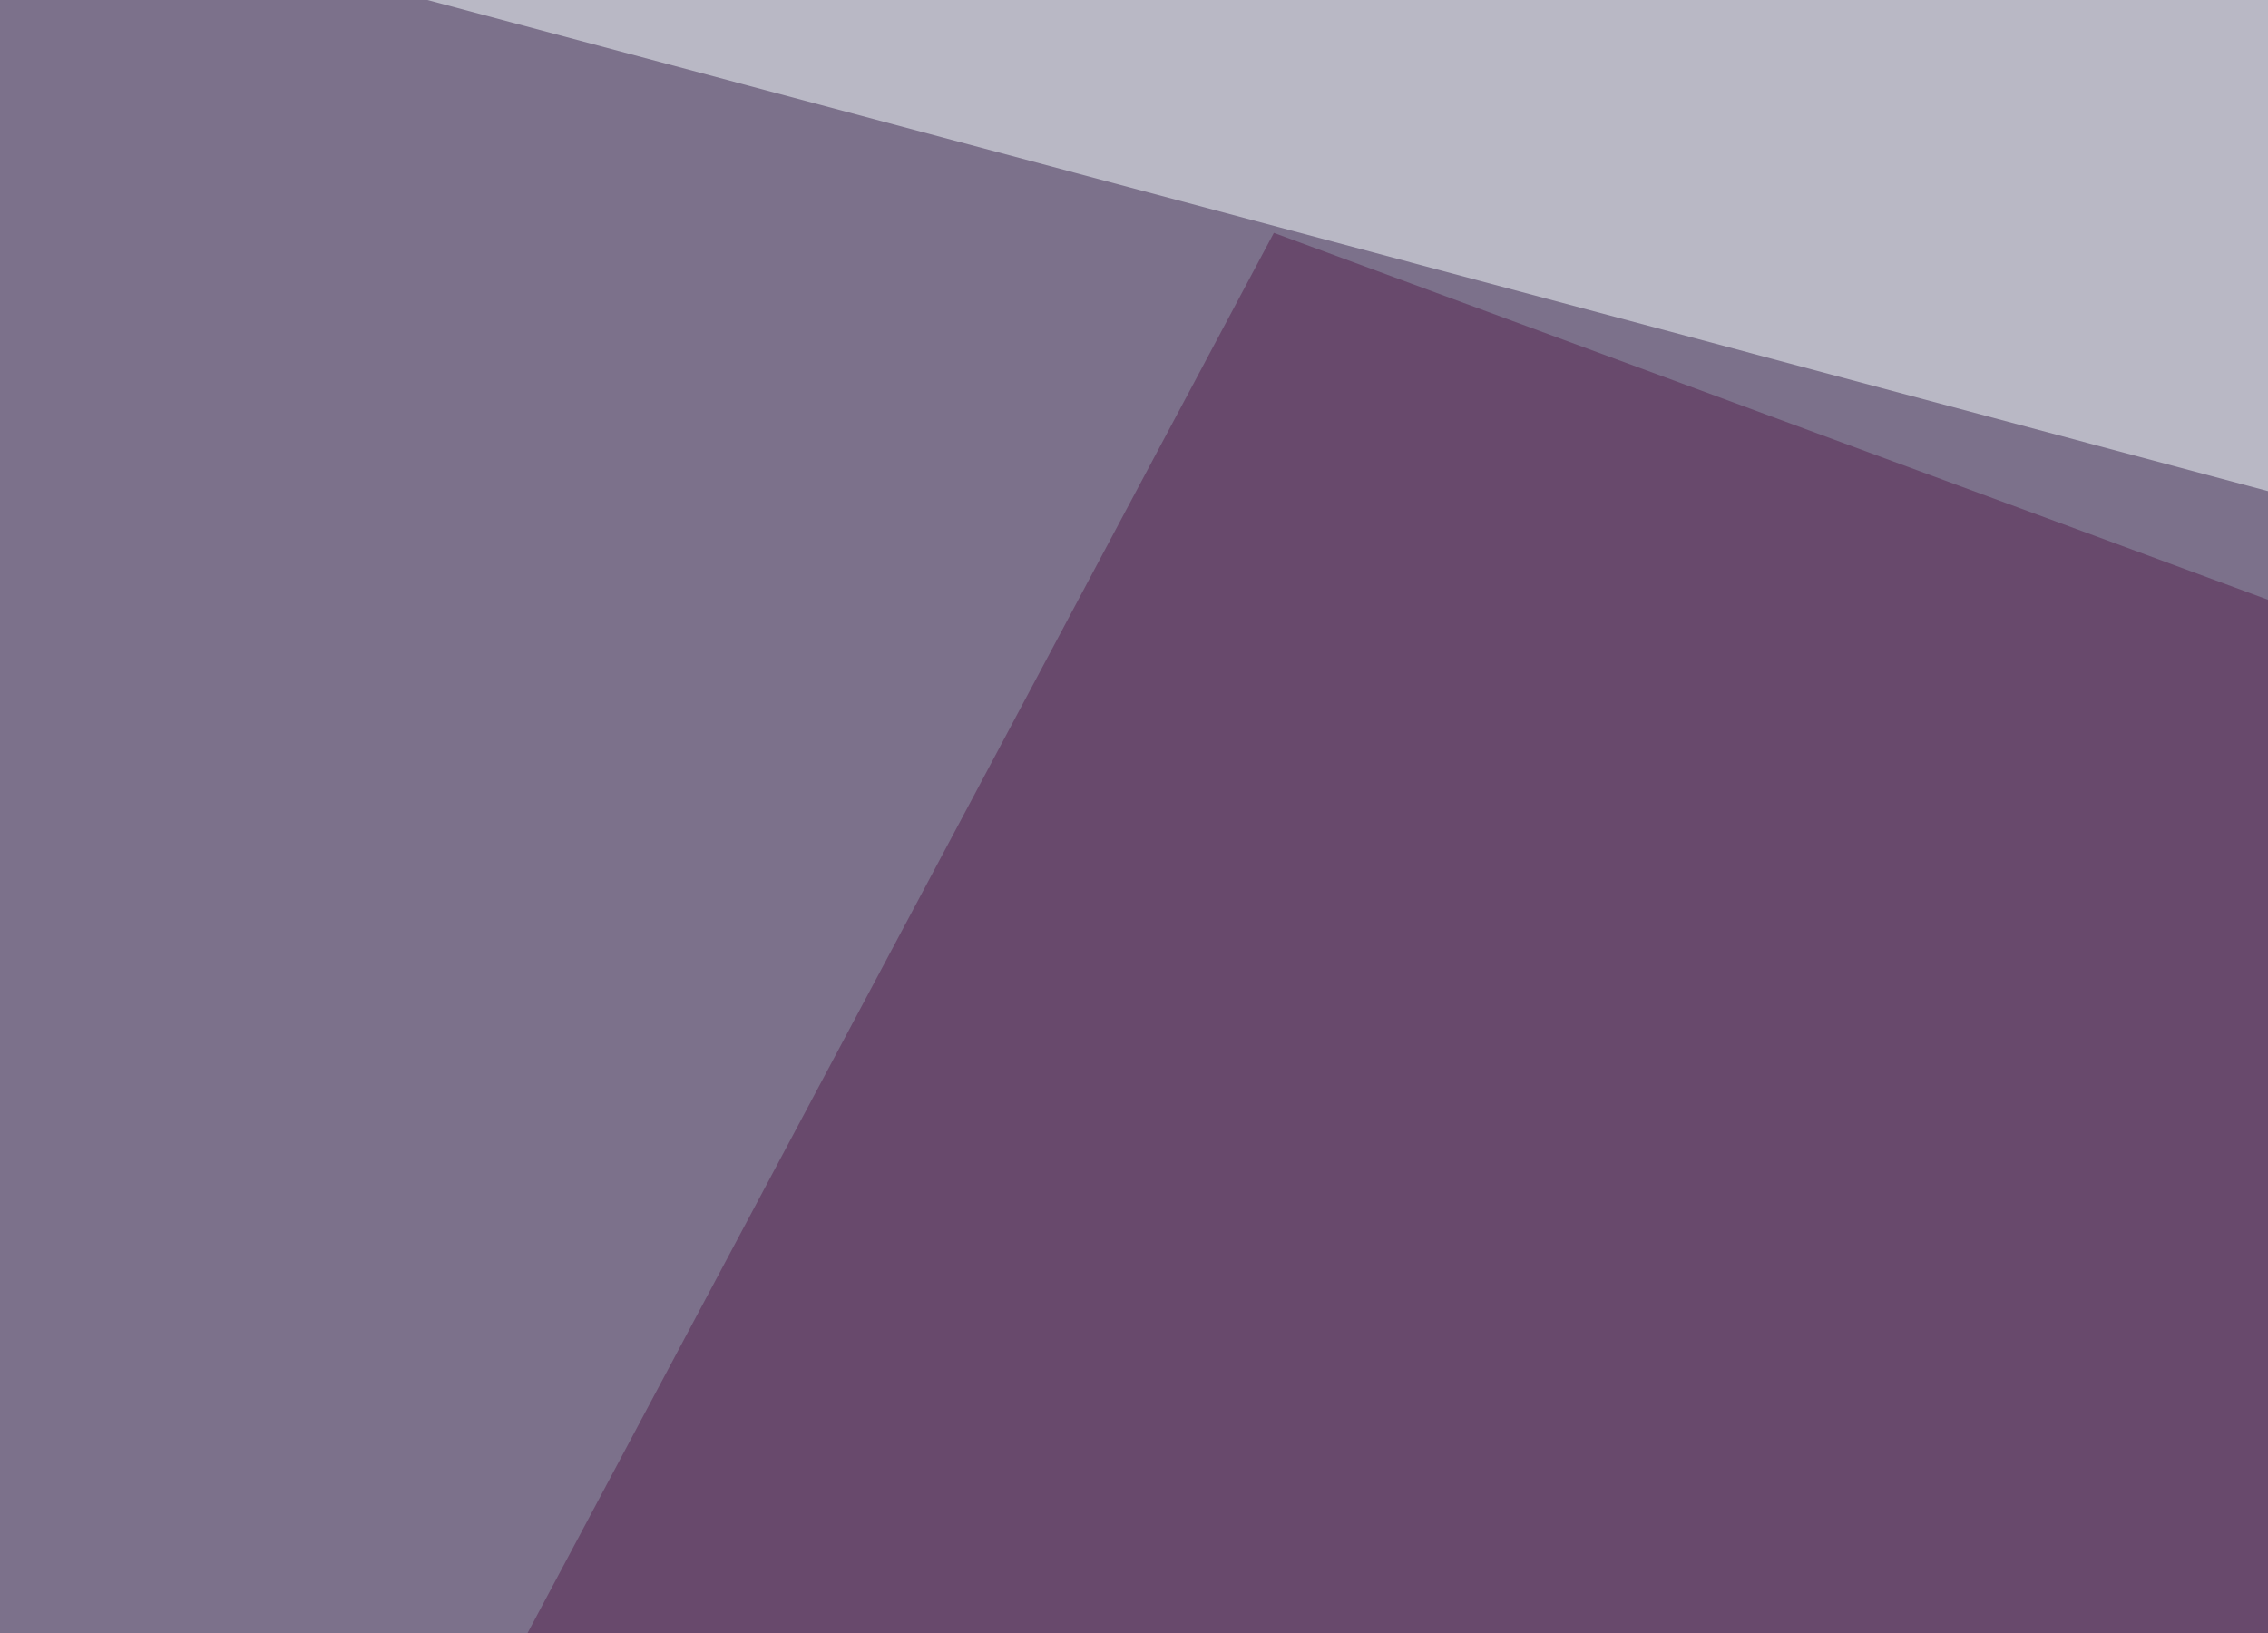
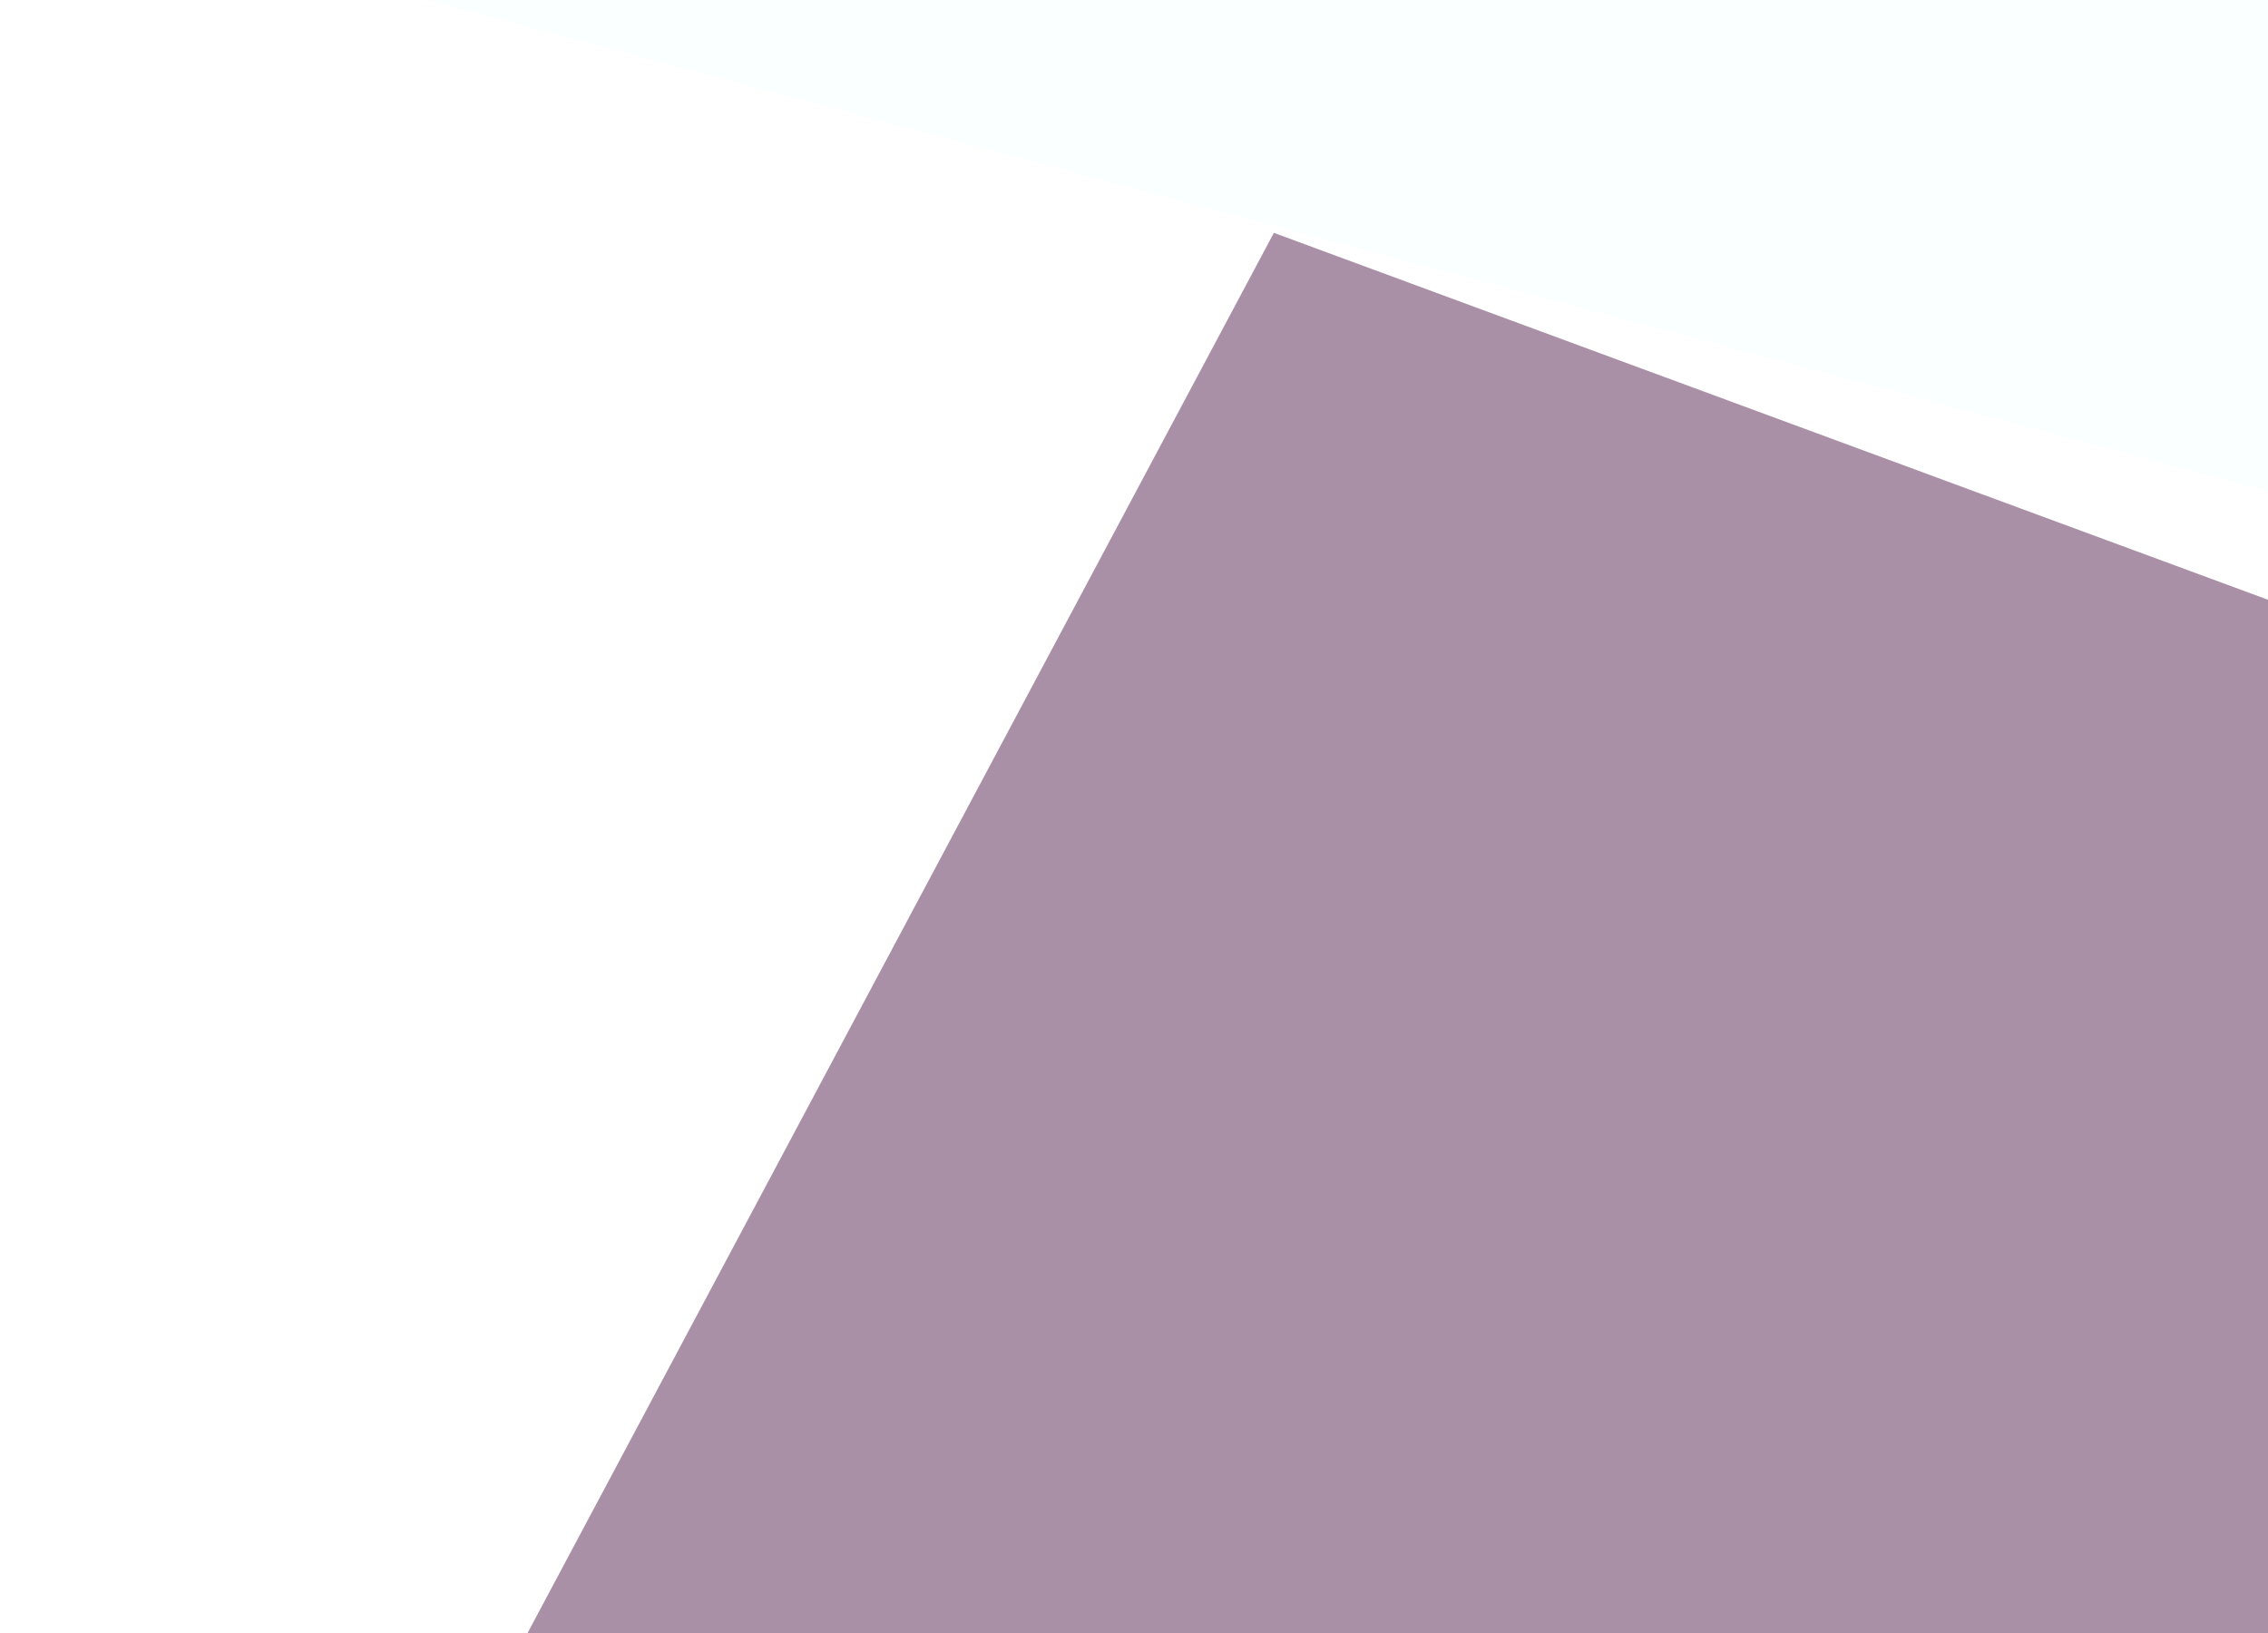
<svg xmlns="http://www.w3.org/2000/svg" width="300" height="216">
  <filter id="a">
    <feGaussianBlur stdDeviation="55" />
  </filter>
-   <rect width="100%" height="100%" fill="#7c718b" />
  <g filter="url(#a)">
    <g fill-opacity=".5">
      <path fill="#f6ffff" d="M795.4-4.4l-744.1 3 559.5 149.3z" />
      <path fill="#54224f" d="M-45.4 432.1L168.5 30.8l627 231.4z" />
      <path d="M777.8 347.2l-495 240.2 465.7-76.2z" />
-       <path fill="#e6ddd2" d="M180.2 411.6l76.1 175.8 442.4-243.2z" />
+       <path fill="#e6ddd2" d="M180.2 411.6z" />
    </g>
  </g>
</svg>